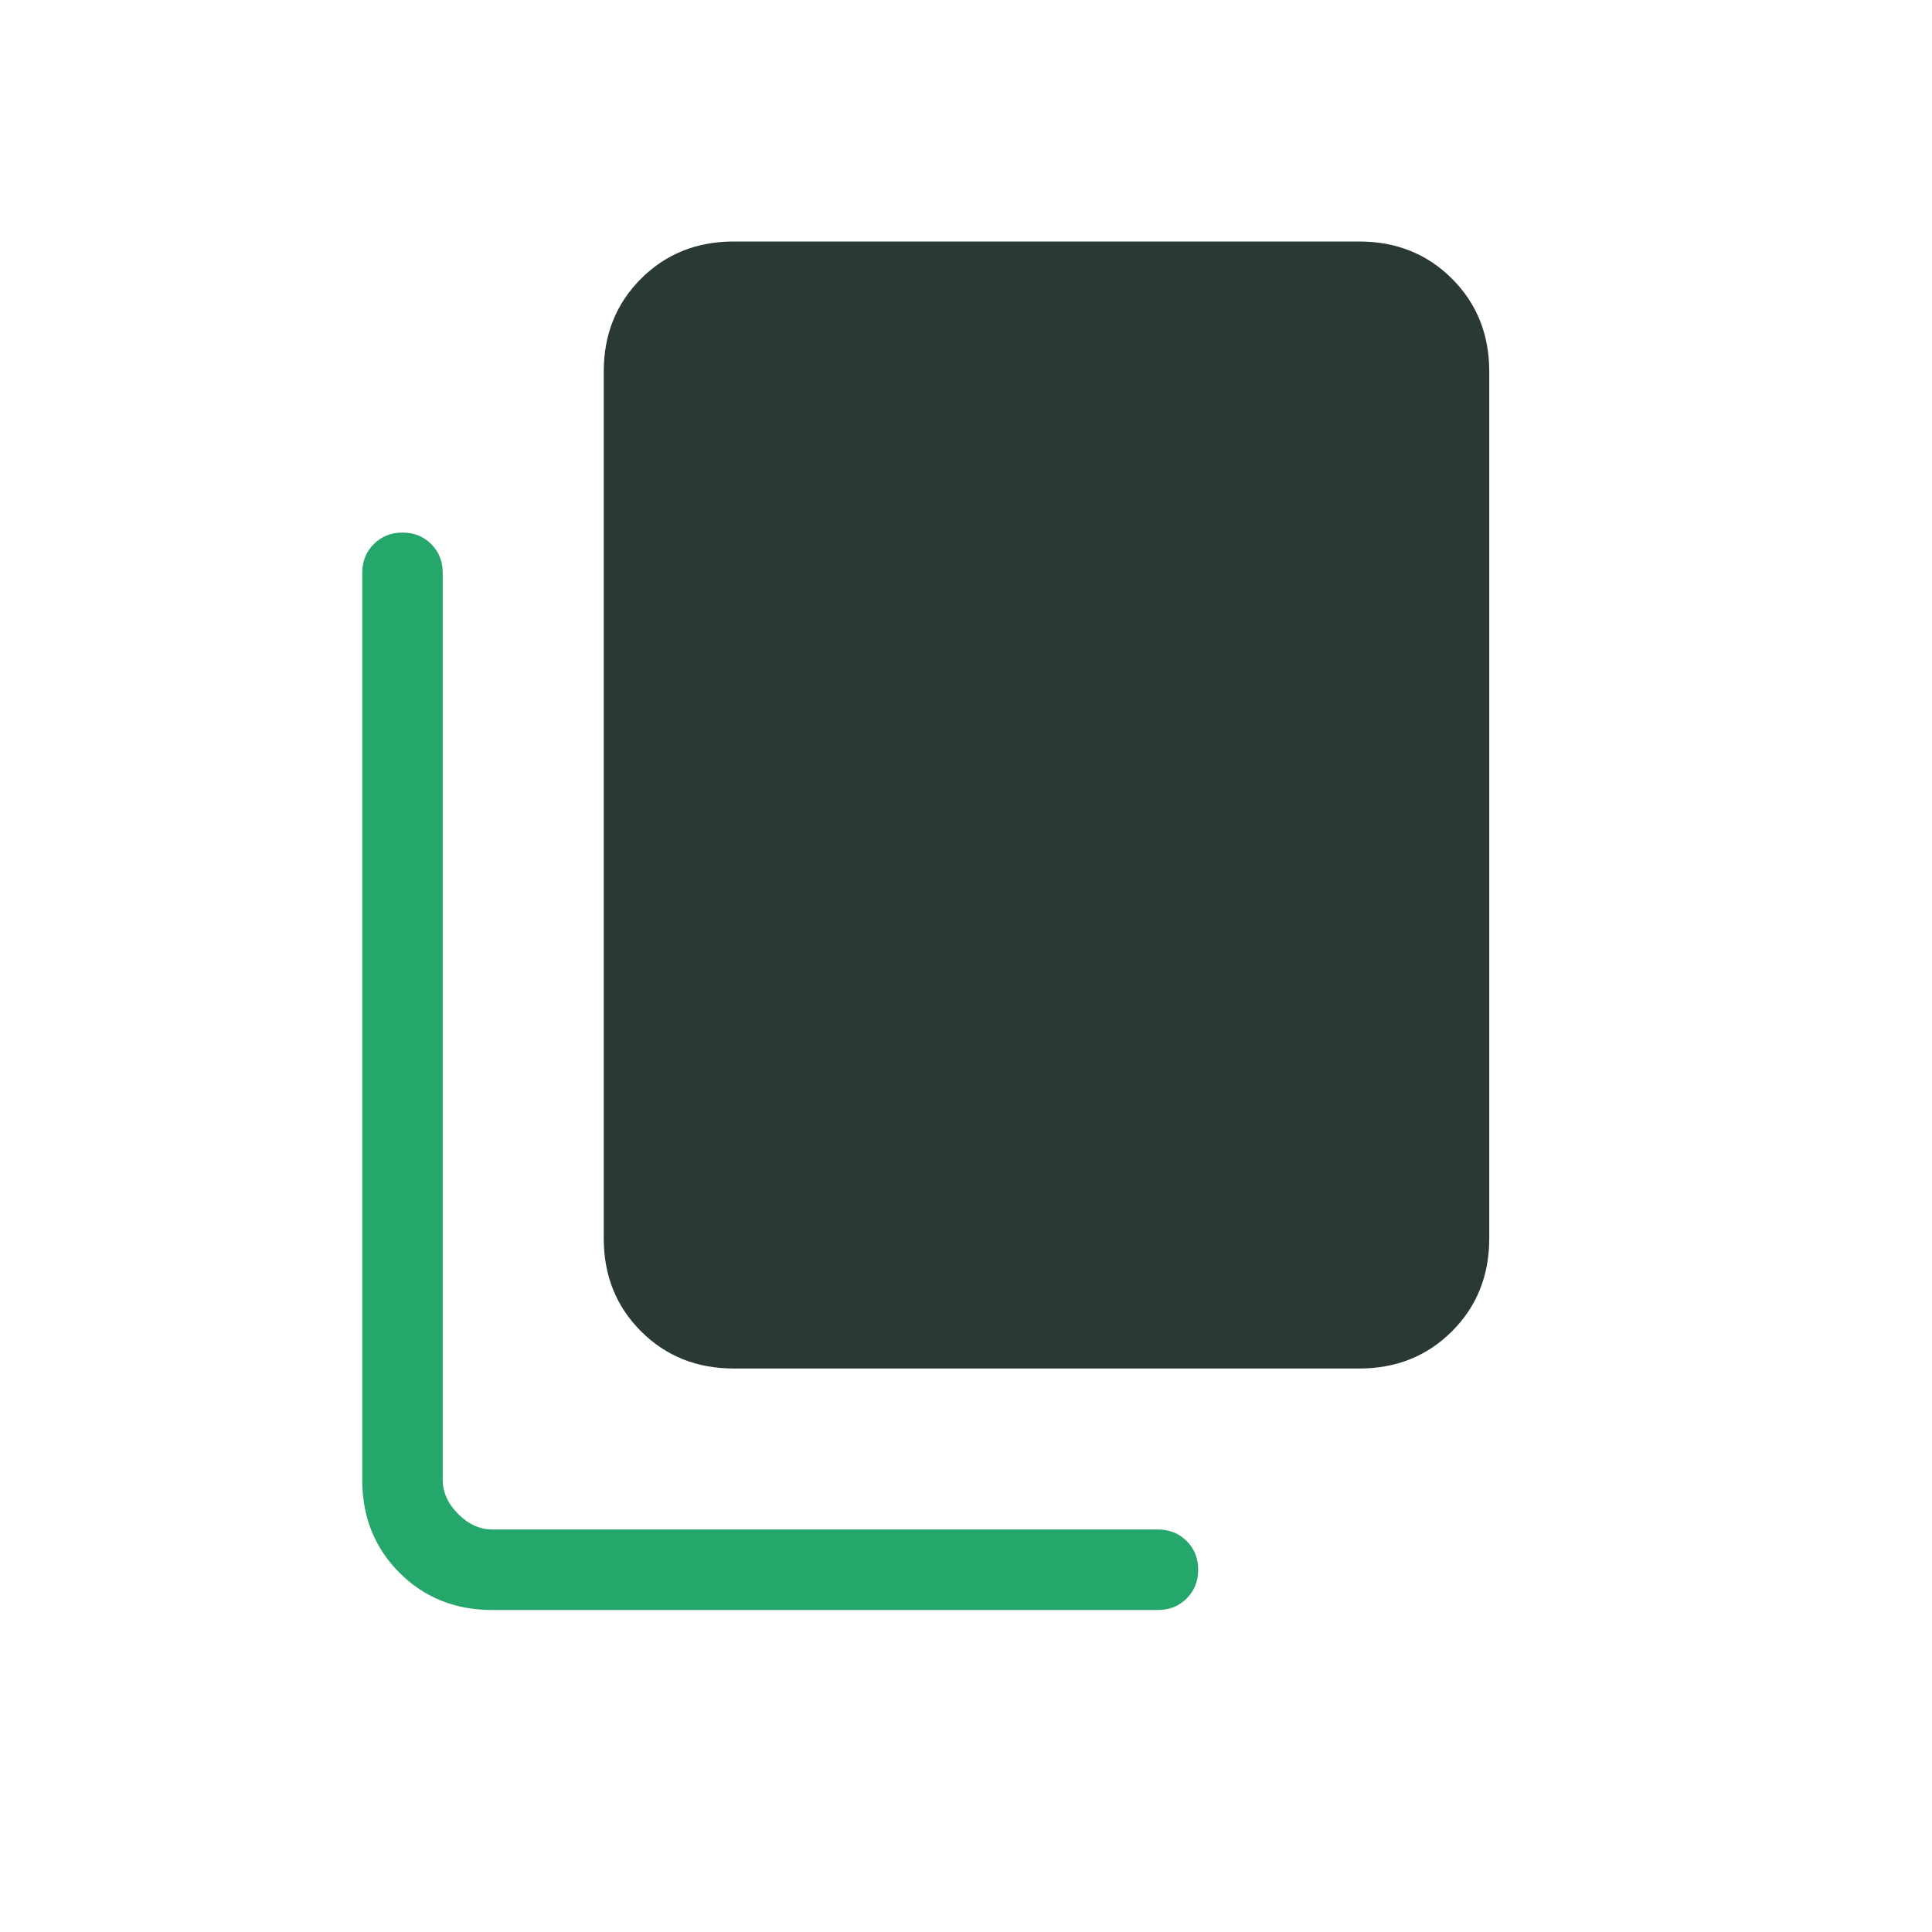
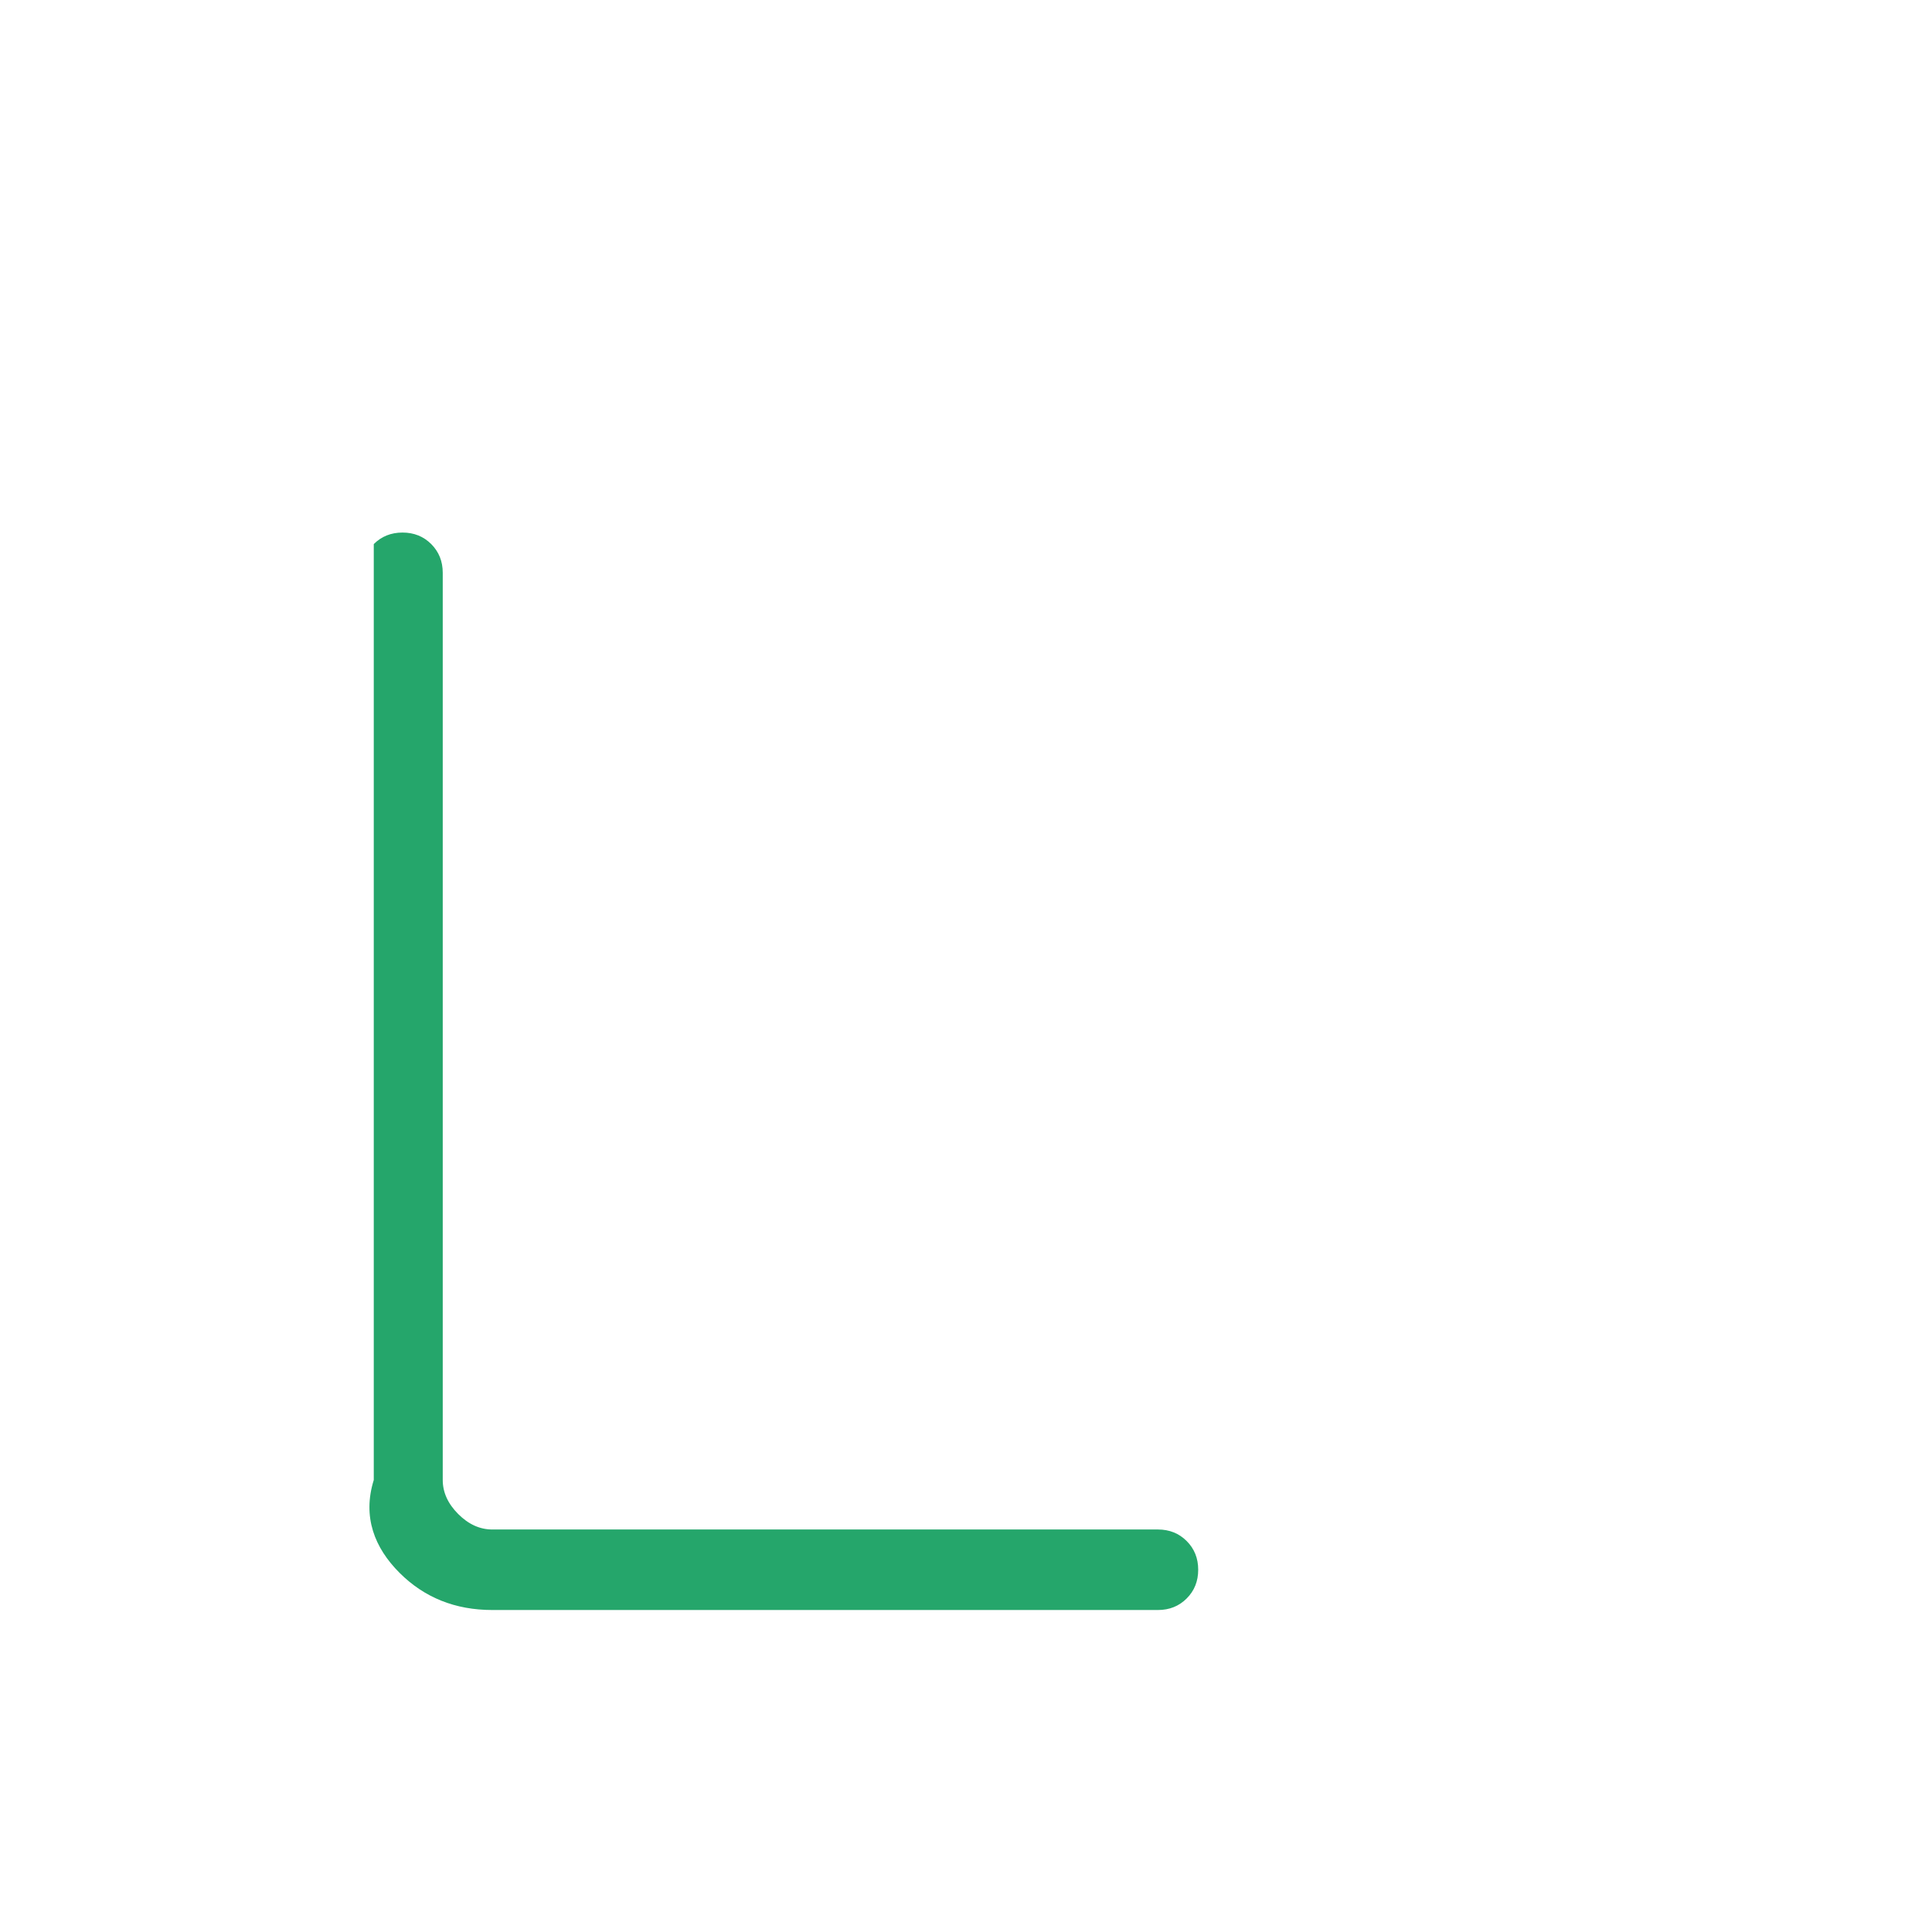
<svg xmlns="http://www.w3.org/2000/svg" width="80" height="80" viewBox="0 0 80 80" fill="none">
-   <path d="M30.385 56.667C28.851 56.667 27.569 56.153 26.542 55.125C25.514 54.097 25 52.816 25 51.282V15.385C25 13.851 25.514 12.569 26.542 11.542C27.569 10.514 28.851 10 30.385 10H56.282C57.816 10 59.097 10.514 60.125 11.542C61.153 12.569 61.667 13.851 61.667 15.385V51.282C61.667 52.816 61.153 54.097 60.125 55.125C59.097 56.153 57.816 56.667 56.282 56.667H30.385Z" fill="#2A3933" />
-   <path d="M16.542 65.125C17.569 66.153 18.851 66.667 20.385 66.667H47.948C48.423 66.667 48.819 66.508 49.138 66.189C49.456 65.871 49.615 65.475 49.615 65C49.615 64.526 49.456 64.129 49.138 63.811C48.819 63.493 48.423 63.333 47.948 63.333H20.385C19.872 63.333 19.401 63.12 18.974 62.693C18.547 62.265 18.333 61.795 18.333 61.283V23.718C18.333 23.244 18.174 22.848 17.856 22.529C17.538 22.211 17.141 22.052 16.667 22.052C16.192 22.052 15.796 22.211 15.477 22.529C15.159 22.848 15 23.244 15 23.718V61.283C15 62.816 15.514 64.097 16.542 65.125Z" fill="#25A66B" />
+   <path d="M16.542 65.125C17.569 66.153 18.851 66.667 20.385 66.667H47.948C48.423 66.667 48.819 66.508 49.138 66.189C49.456 65.871 49.615 65.475 49.615 65C49.615 64.526 49.456 64.129 49.138 63.811C48.819 63.493 48.423 63.333 47.948 63.333H20.385C19.872 63.333 19.401 63.12 18.974 62.693C18.547 62.265 18.333 61.795 18.333 61.283V23.718C18.333 23.244 18.174 22.848 17.856 22.529C17.538 22.211 17.141 22.052 16.667 22.052C16.192 22.052 15.796 22.211 15.477 22.529V61.283C15 62.816 15.514 64.097 16.542 65.125Z" fill="#25A66B" />
</svg>